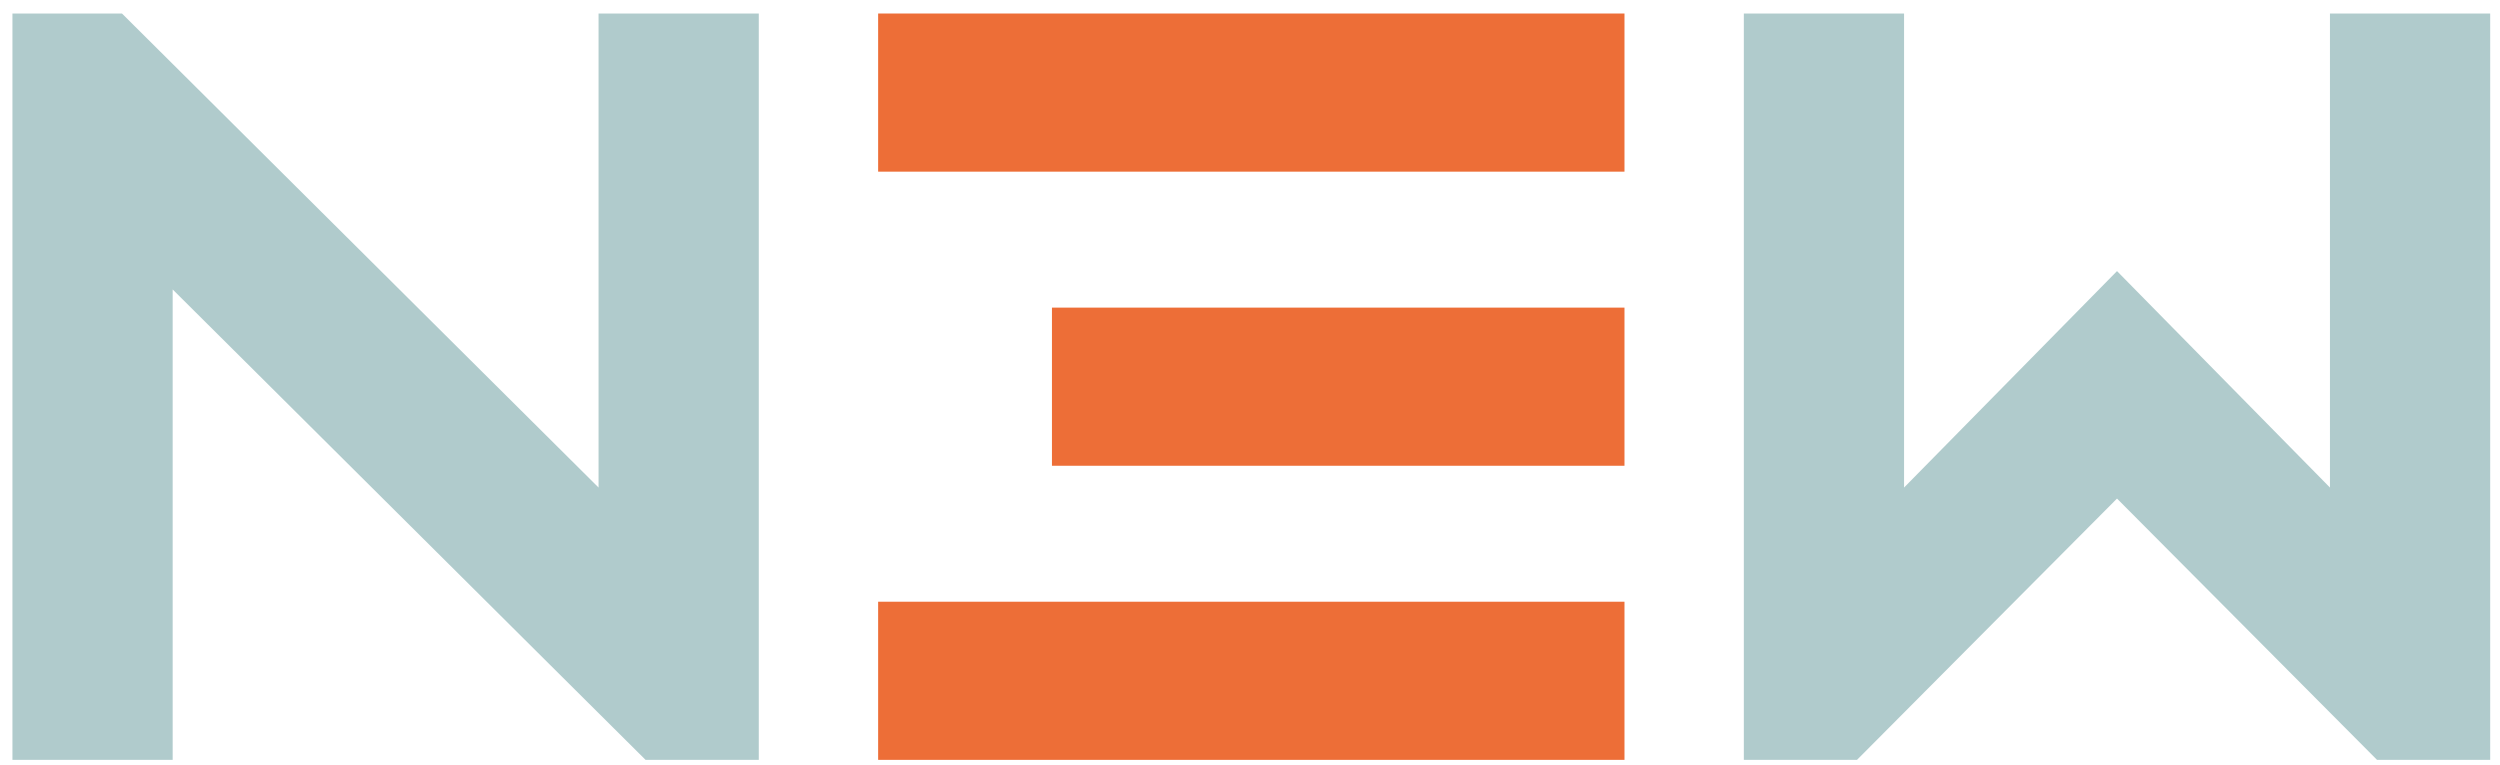
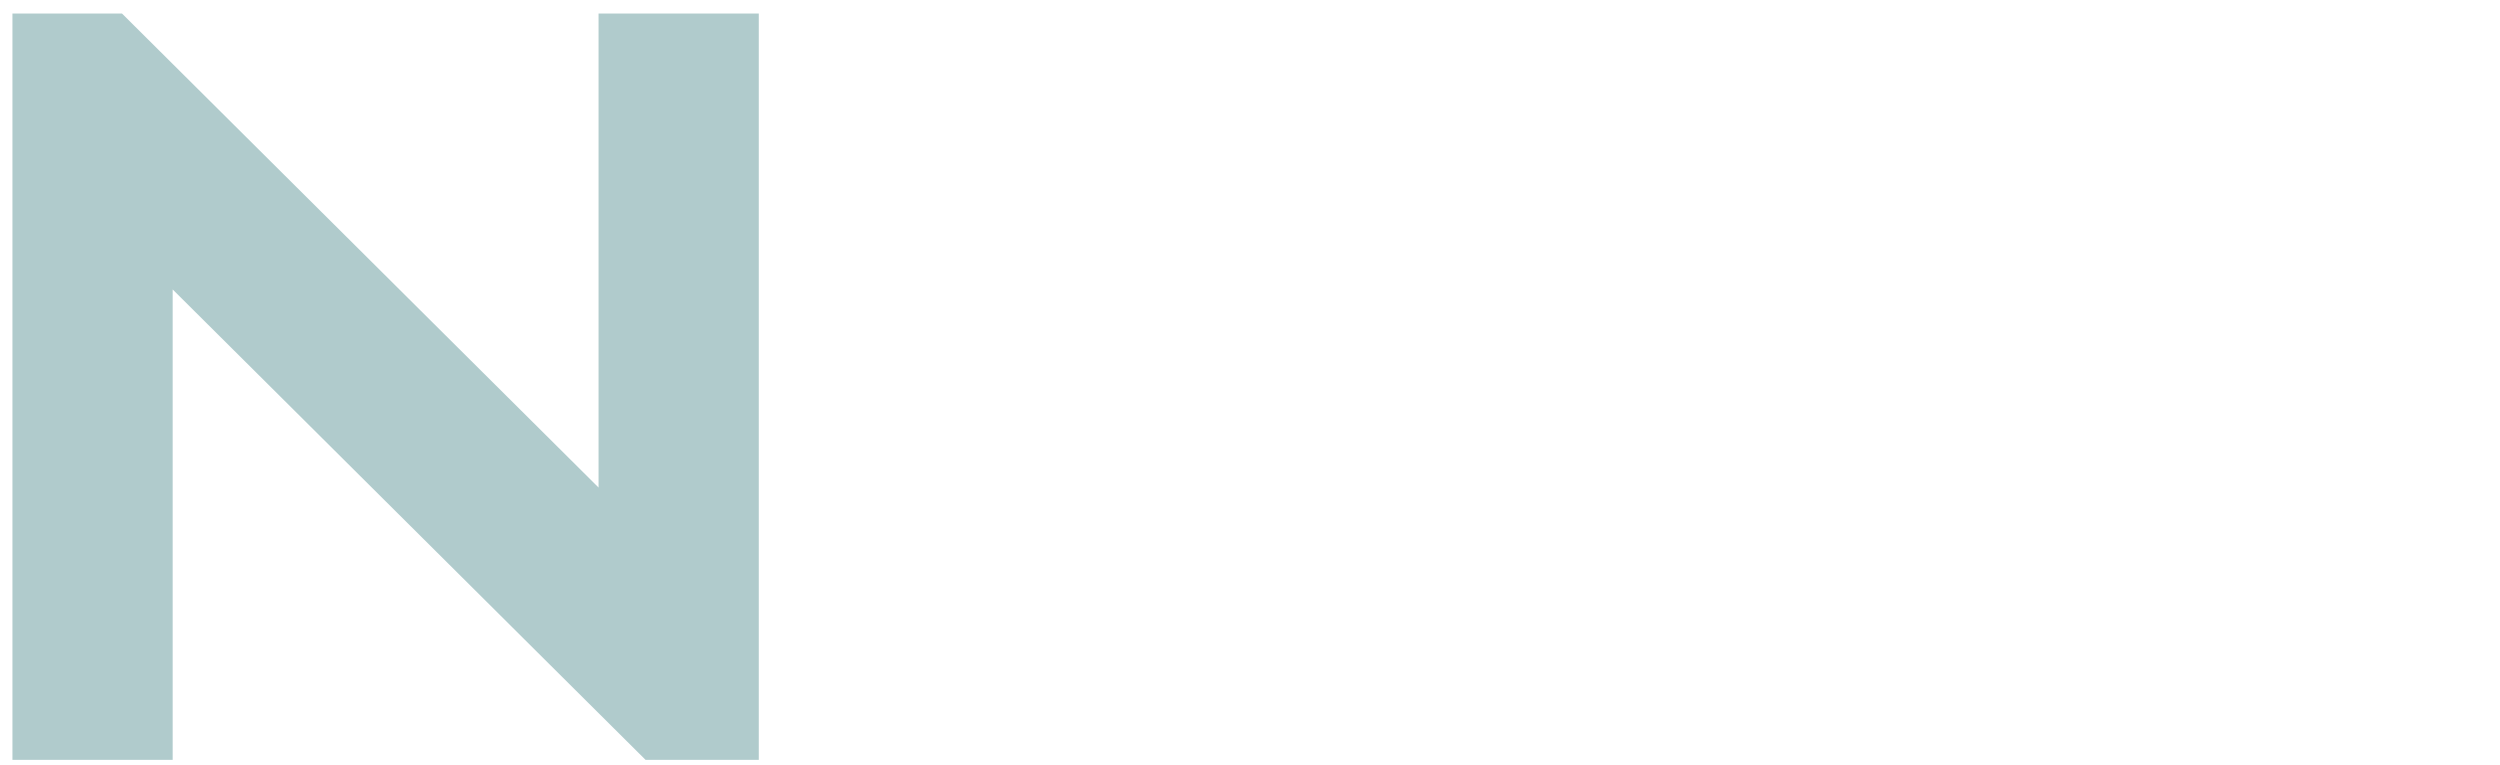
<svg xmlns="http://www.w3.org/2000/svg" id="Ebene_1" x="0px" y="0px" viewBox="0 0 371.81 113.78" style="enable-background:new 0 0 371.81 113.78;" xml:space="preserve">
  <style type="text/css">
	.st0{fill:#B0CBCC;}
	.st1{fill:#ED6E37;}
</style>
-   <polygon class="st0" points="370.35,113.01 370.35,2.01 346.52,2.01 346.52,72.51 314.85,40.32 283.18,72.51 283.18,2.01   259.35,2.01 259.35,113.01 276.18,113.01 314.85,74.15 353.52,113.01 " />
-   <path class="st1" d="M130.6,25.53h111V2.01h-111V25.53z M156.45,69.27h85.15V45.75h-85.15V69.27z M241.6,89.49h-111v23.52h111V89.49  z" />
  <polygon class="st0" points="96.01,113.01 112.85,113.01 112.85,2.01 89.02,2.01 89.02,72.51 18.14,2.01 1.85,2.01 1.85,113.01   25.68,113.01 25.68,43.05 " />
</svg>